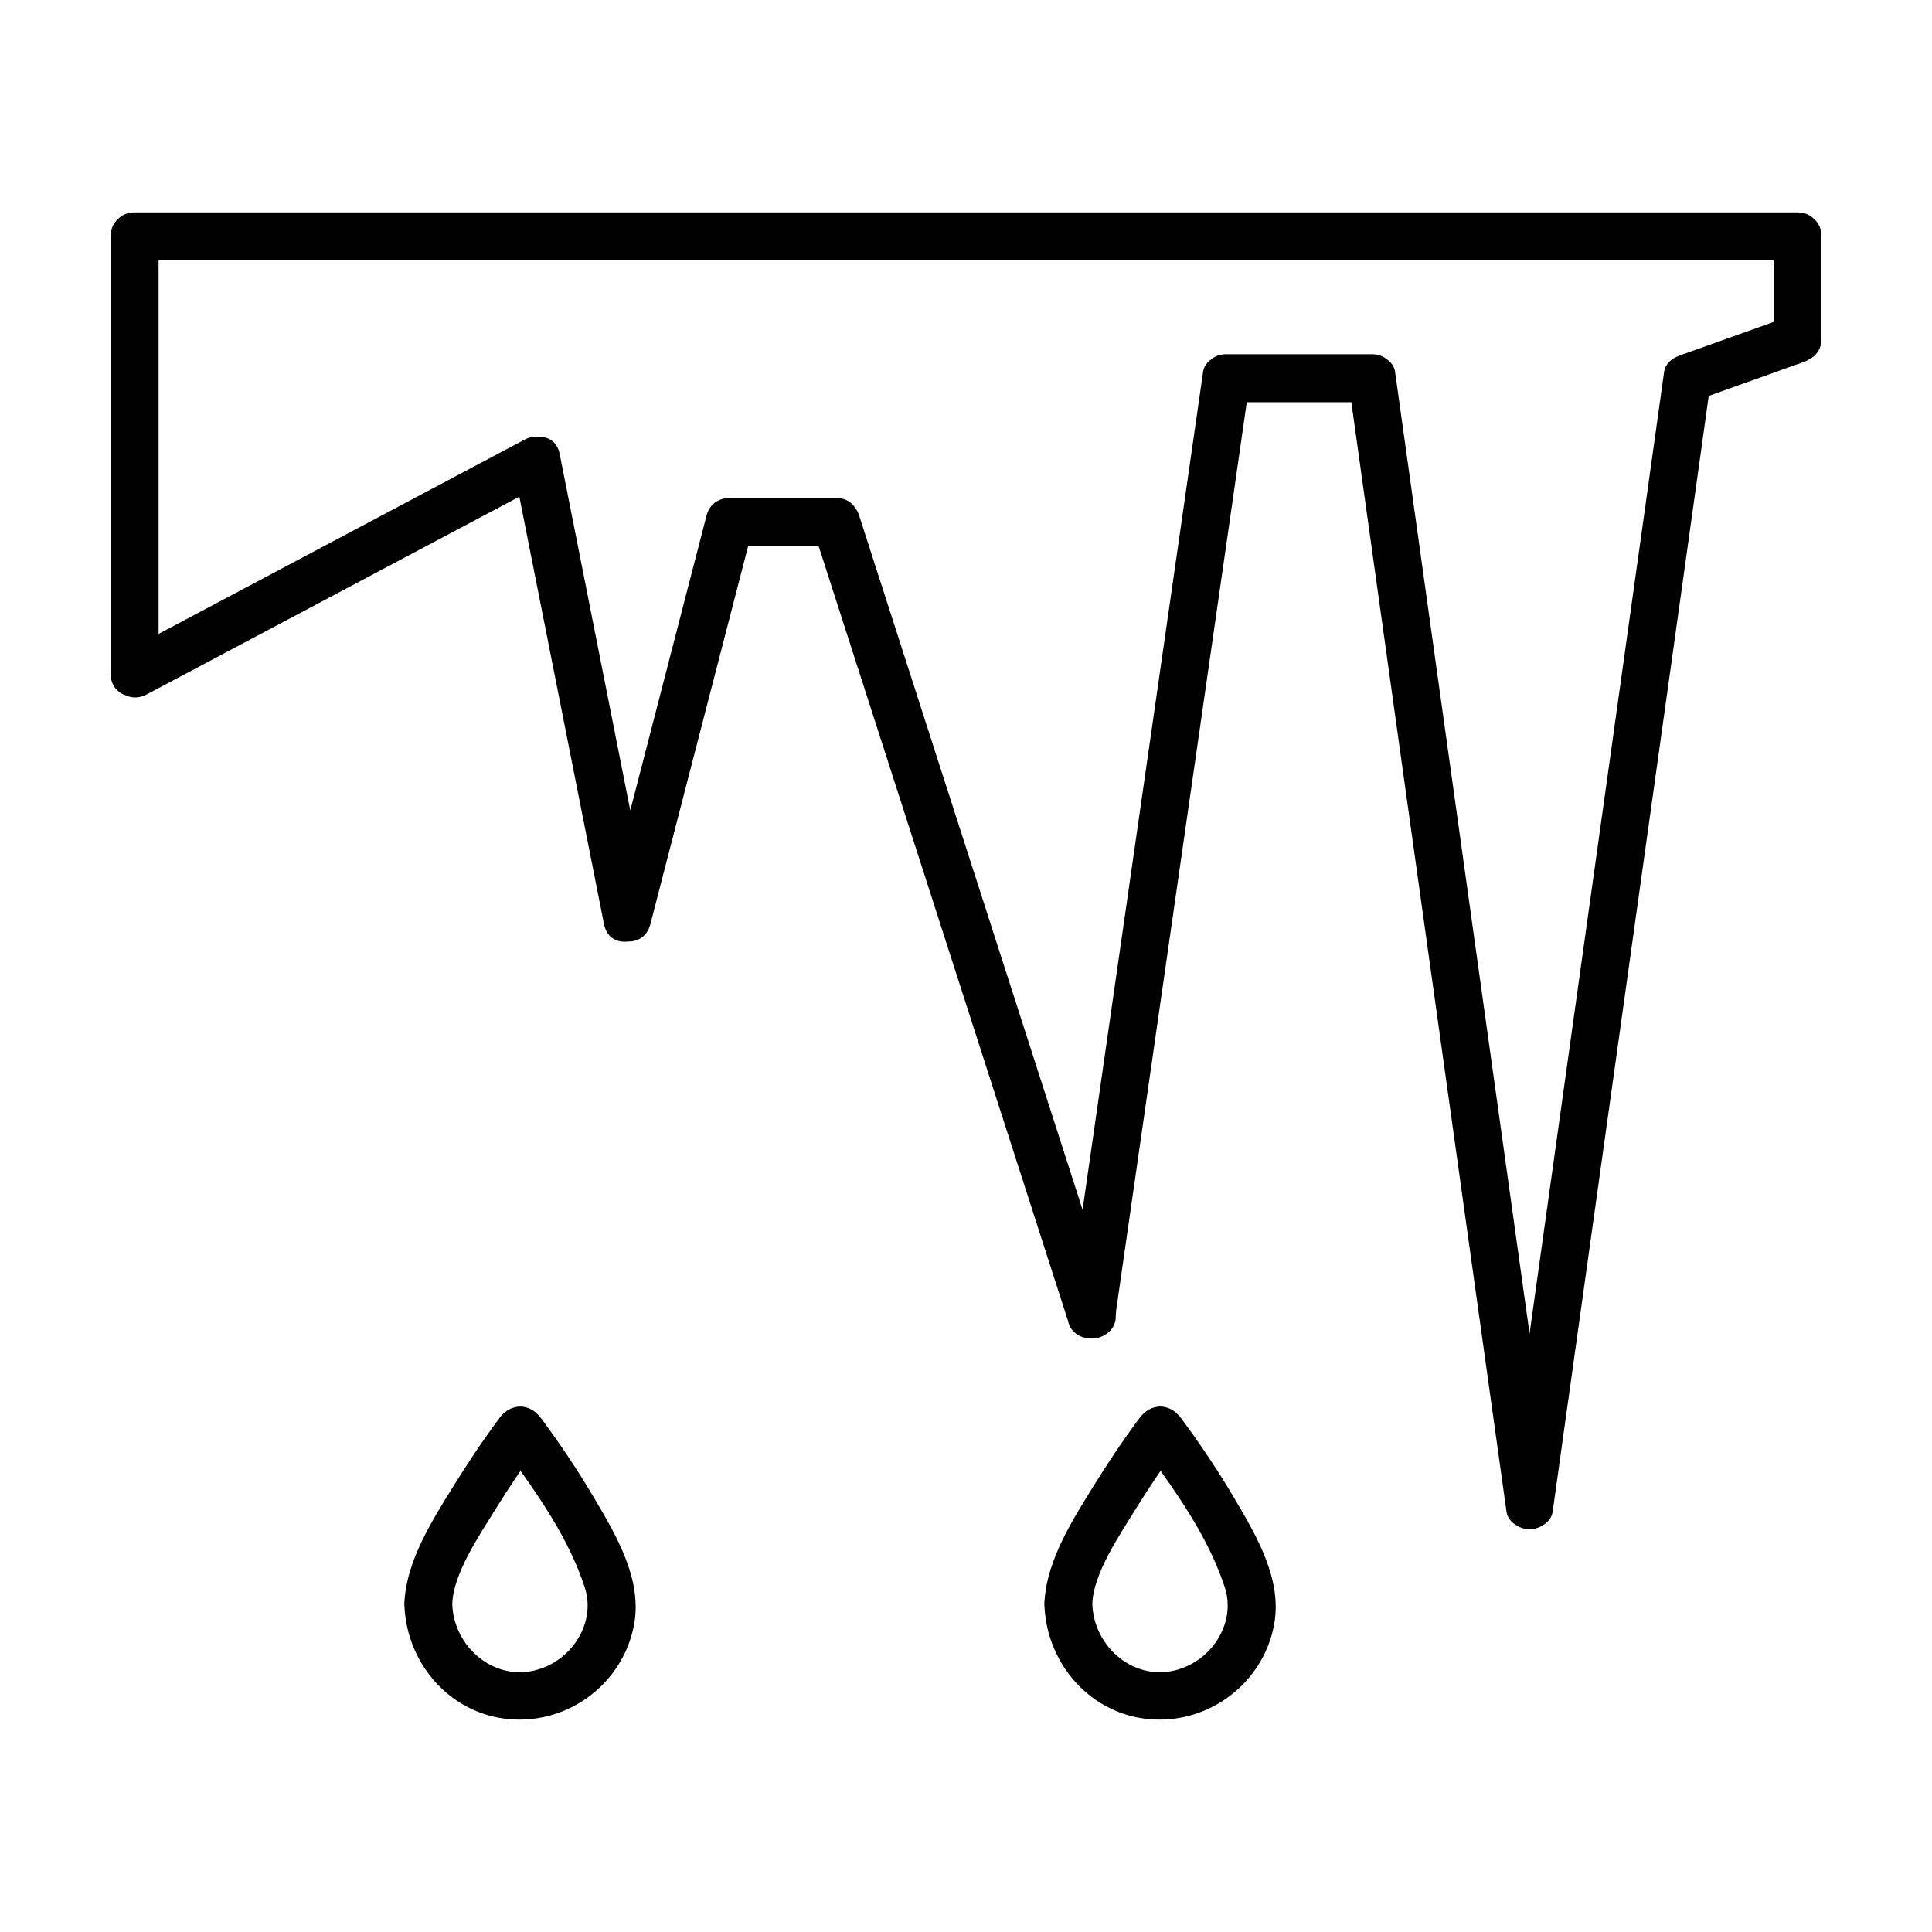
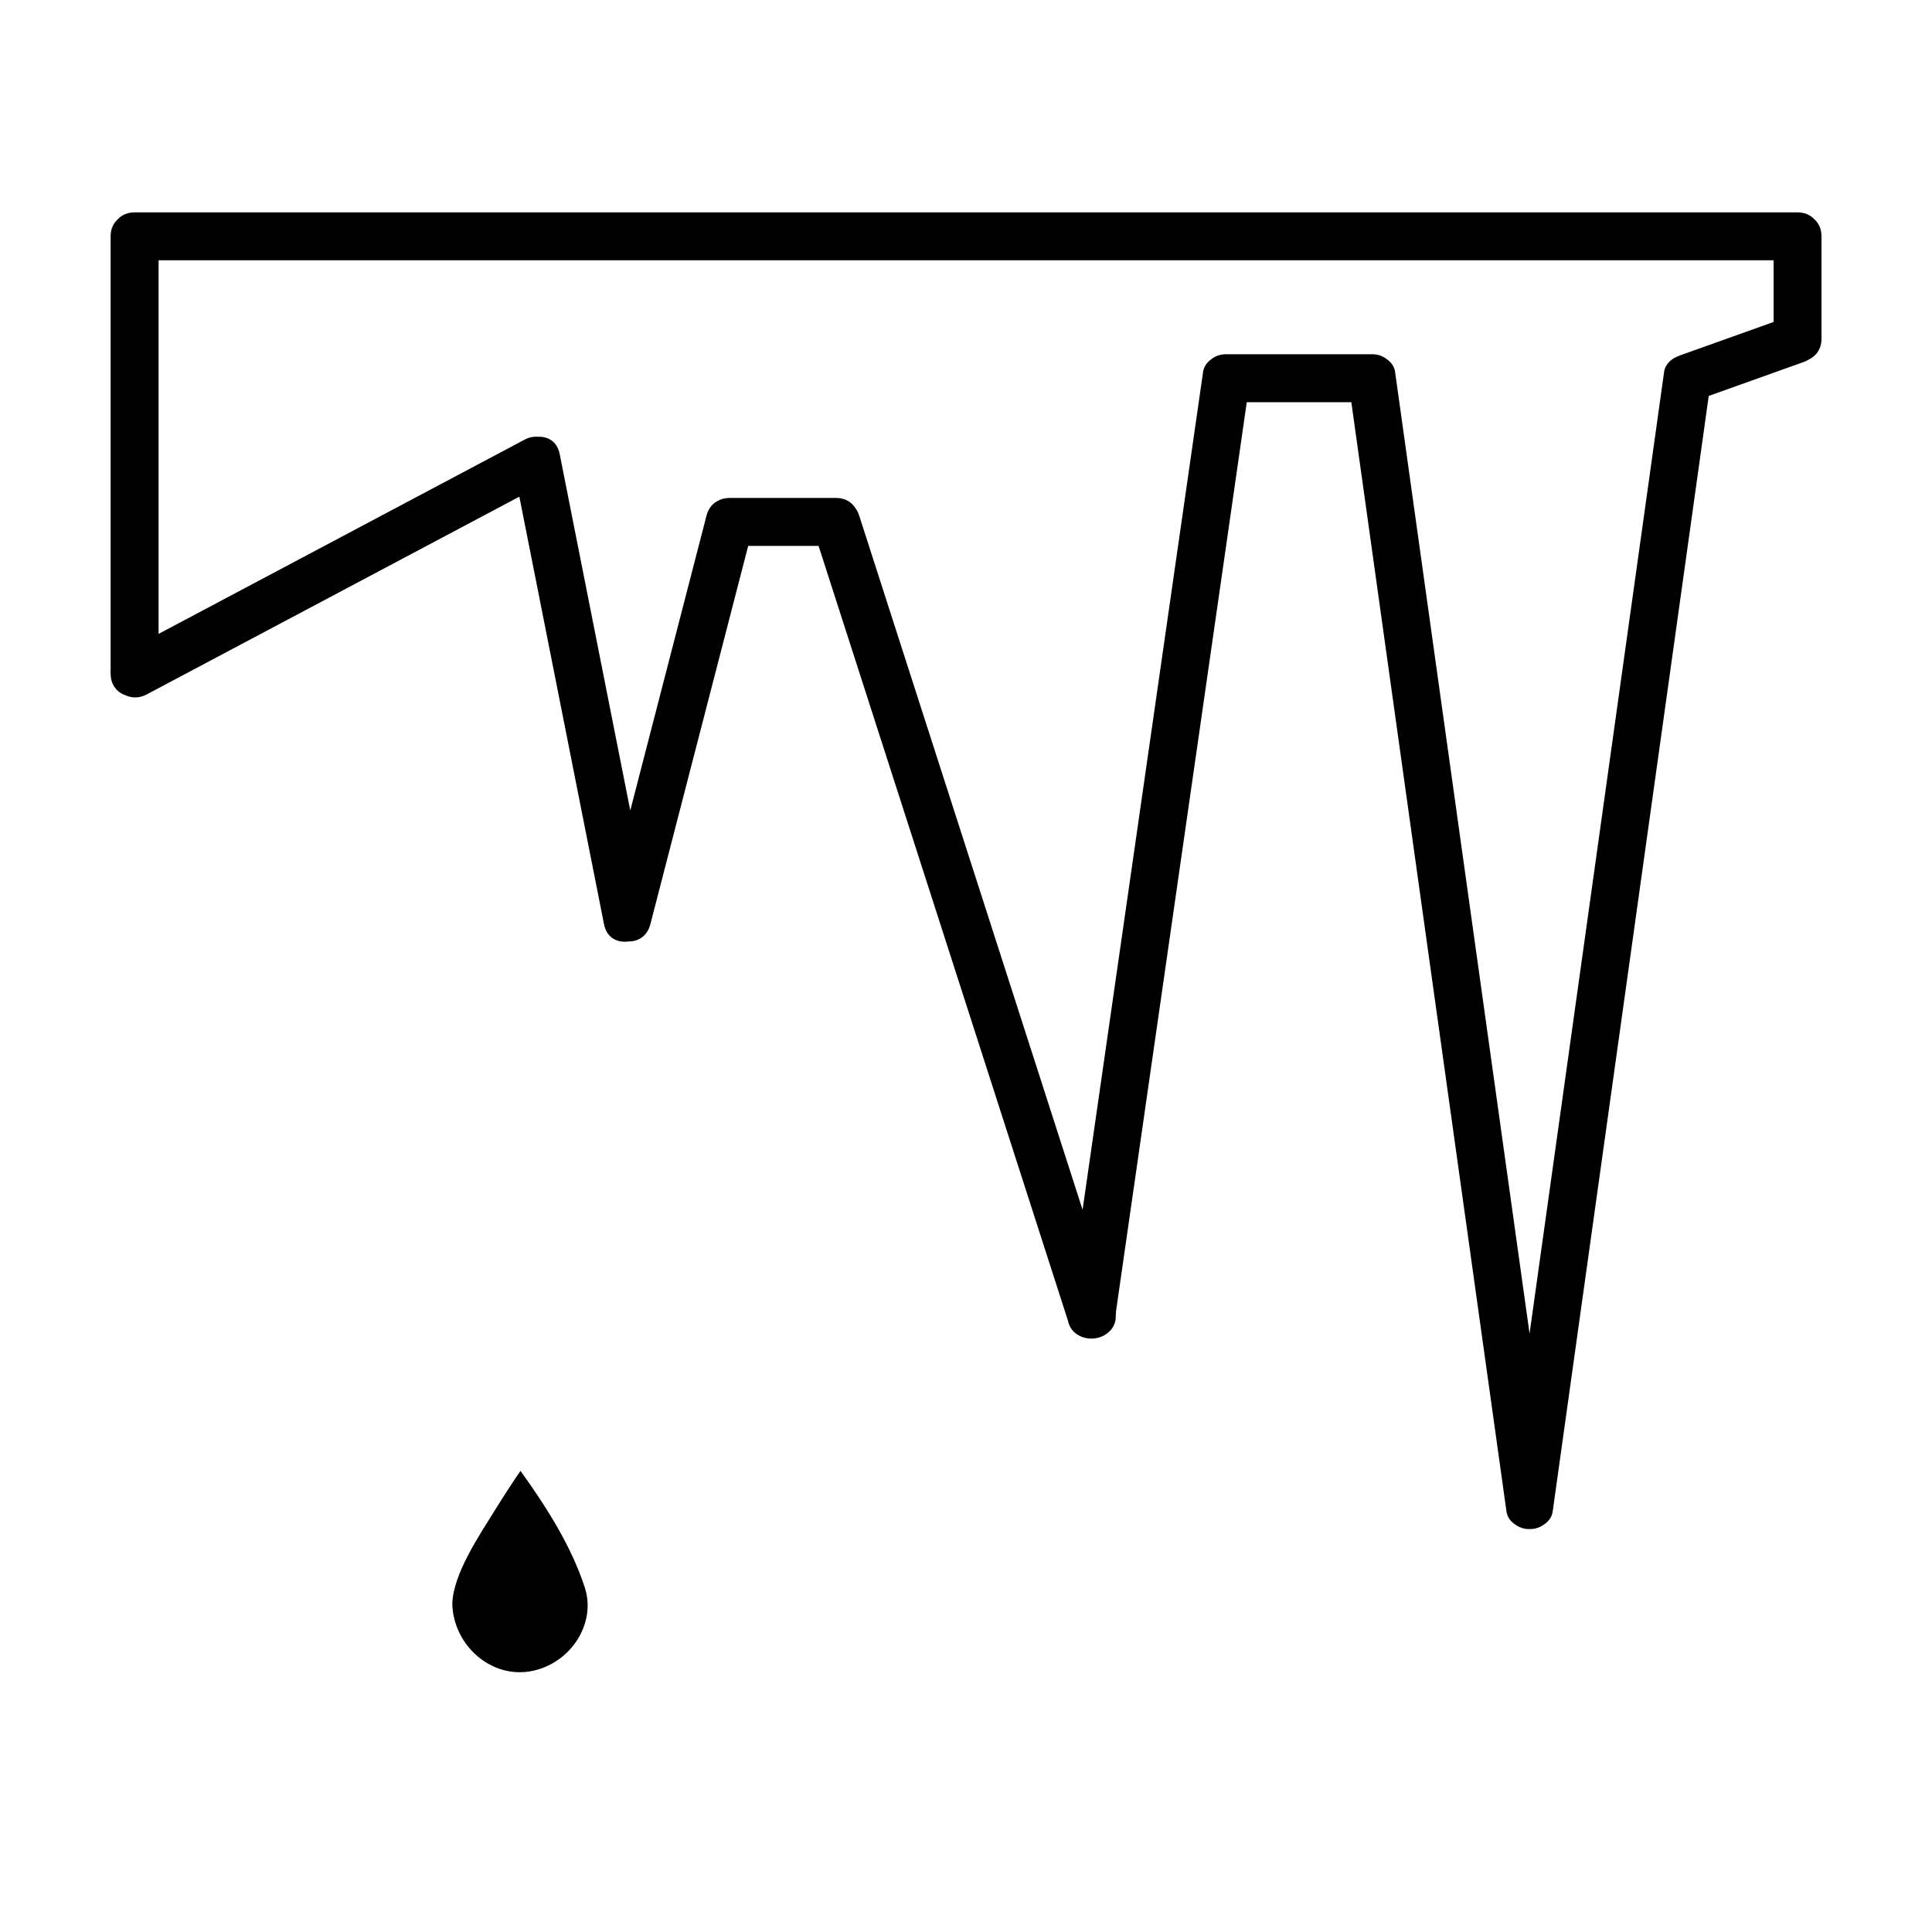
<svg xmlns="http://www.w3.org/2000/svg" fill="#000000" width="800px" height="800px" version="1.1" viewBox="144 144 512 512">
  <g>
    <path d="m624.85 202.14c-1.023-1.117-2.516-1.859-4.488-1.859h-92.66-187.08-145.15-15.805c-1.977 0-3.465 0.742-4.488 1.859-1.117 1.023-1.863 2.519-1.863 4.492v114.83c-0.039 0.414-0.035 0.828 0.012 1.238 0.059 3.078 1.934 4.961 4.227 5.668 1.562 0.648 3.41 0.676 5.32-0.336 32.918-17.469 65.836-34.938 98.758-52.41 7.426 37.488 14.848 74.973 22.273 112.46 0.039 0.316 0.102 0.625 0.188 0.922 0.719 3.578 3.551 4.867 6.328 4.5 2.559 0.059 5.078-1.293 5.914-4.516 8.652-33.441 17.297-66.879 25.945-100.32h18.652c13.734 42.672 27.469 85.344 41.207 128.02 8.293 25.77 16.59 51.543 24.883 77.32 1.008 4.977 7.367 6.027 10.625 3.148 0.977-0.797 1.691-1.875 1.945-3.18 0.004 0.277 0.016 0.145 0.035-0.18 0.055-0.363 0.074-0.734 0.055-1.137 0.023-0.523 0.066-1.066 0.105-1.375 0.402-2.812 0.805-5.617 1.211-8.43 1.438-9.98 2.871-19.965 4.309-29.945 4.293-29.855 8.586-59.711 12.879-89.562 5.406-37.586 10.812-75.172 16.219-112.76h27.711c5.336 38.129 10.664 76.258 15.996 114.38 7.668 54.852 15.348 109.7 23.016 164.54 0.707 5.027 1.406 10.055 2.109 15.086 0.215 1.566 1.234 2.793 2.562 3.586 0.535 0.363 1.152 0.648 1.867 0.848 0.492 0.137 1.023 0.191 1.562 0.191h0.125 0.125c0.539 0 1.074-0.055 1.566-0.191 0.715-0.195 1.336-0.484 1.867-0.848 1.324-0.797 2.348-2.019 2.562-3.586 5.551-39.684 11.098-79.363 16.652-119.05 7.672-54.852 15.348-109.7 23.016-164.54 0.559-4.031 1.129-8.055 1.688-12.082 8.41-3.004 16.816-6.004 25.227-9.008 0.523-0.191 0.996-0.43 1.426-0.699 1.848-0.934 3.231-2.738 3.231-5.441v-27.148c0-1.977-0.738-3.473-1.863-4.492zm-56.5 159.44c-6.332 45.277-12.664 90.559-19 135.84-3.508-25.086-7.019-50.168-10.523-75.254-7.668-54.852-15.34-109.7-23.008-164.54-0.707-5.027-1.406-10.055-2.109-15.086-0.207-1.461-1.109-2.625-2.301-3.426-0.969-0.762-2.242-1.238-3.824-1.238h-38.637c-1.617 0-2.906 0.5-3.883 1.289-1.152 0.797-2.031 1.945-2.231 3.375-6.277 43.645-12.551 87.285-18.828 130.93-3.918 27.277-7.848 54.547-11.77 81.824-0.449 3.098-0.891 6.203-1.34 9.305-11.41-35.457-22.824-70.918-34.234-106.37-8.324-25.867-16.652-51.73-24.973-77.598-0.246-0.766-0.594-1.422-1.004-1.98-0.992-1.57-2.691-2.691-5.125-2.691h-28.191c-1.16 0-2.152 0.262-2.988 0.699-1.438 0.664-2.621 1.949-3.141 3.965-6.734 26.051-13.477 52.105-20.211 78.16-6.238-31.488-12.473-62.973-18.707-94.461-0.664-3.356-3.188-4.711-5.785-4.57-1.117-0.098-2.316 0.125-3.547 0.777-32.32 17.156-64.641 34.305-96.965 51.461v-99.008h86.309 187.08 145.15 9.457v16.344c-8.191 2.926-16.383 5.848-24.574 8.777-0.195 0.07-0.379 0.145-0.559 0.227-1.93 0.68-3.594 2.156-3.879 4.207-5.562 39.684-11.109 79.371-16.66 119.05z" />
-     <path d="m287.34 519.79c-3.019-4.051-7.957-4.051-10.969 0-4.434 5.953-8.559 12.148-12.465 18.461-5.371 8.68-11.906 19.035-12.672 29.555-0.059 0.395-0.098 0.812-0.082 1.258-0.012 0.359 0.016 0.695 0.051 1.023 0.891 15.227 12.391 28.266 27.996 29.527 15.582 1.266 29.875-9.543 32.809-24.918 2.293-12.012-4.602-23.625-10.473-33.582-4.328-7.344-9.105-14.484-14.195-21.324zm-0.699 66.629c-11.496 3.492-22.477-5.926-22.781-17.352 0.223-7.996 7.141-18.137 11.598-25.336 2.082-3.359 4.246-6.676 6.484-9.941 6.902 9.629 13.539 20.047 17.062 31.02 2.832 8.812-2.887 18.734-12.363 21.609z" />
-     <path d="m456.96 519.79c-3.019-4.051-7.957-4.051-10.973 0-4.434 5.953-8.555 12.148-12.465 18.461-5.371 8.68-11.906 19.035-12.672 29.555-0.066 0.395-0.098 0.812-0.086 1.258-0.012 0.359 0.016 0.695 0.051 1.023 0.898 15.227 12.395 28.266 28 29.527 15.582 1.266 29.875-9.543 32.809-24.918 2.293-12.012-4.602-23.617-10.473-33.582-4.328-7.344-9.105-14.484-14.191-21.324zm-0.699 66.629c-11.496 3.492-22.477-5.926-22.781-17.352 0.223-7.996 7.141-18.137 11.598-25.336 2.082-3.359 4.246-6.676 6.481-9.941 6.902 9.629 13.543 20.047 17.07 31.02 2.824 8.812-2.891 18.734-12.367 21.609z" />
+     <path d="m287.34 519.79zm-0.699 66.629c-11.496 3.492-22.477-5.926-22.781-17.352 0.223-7.996 7.141-18.137 11.598-25.336 2.082-3.359 4.246-6.676 6.484-9.941 6.902 9.629 13.539 20.047 17.062 31.02 2.832 8.812-2.887 18.734-12.363 21.609z" />
  </g>
</svg>